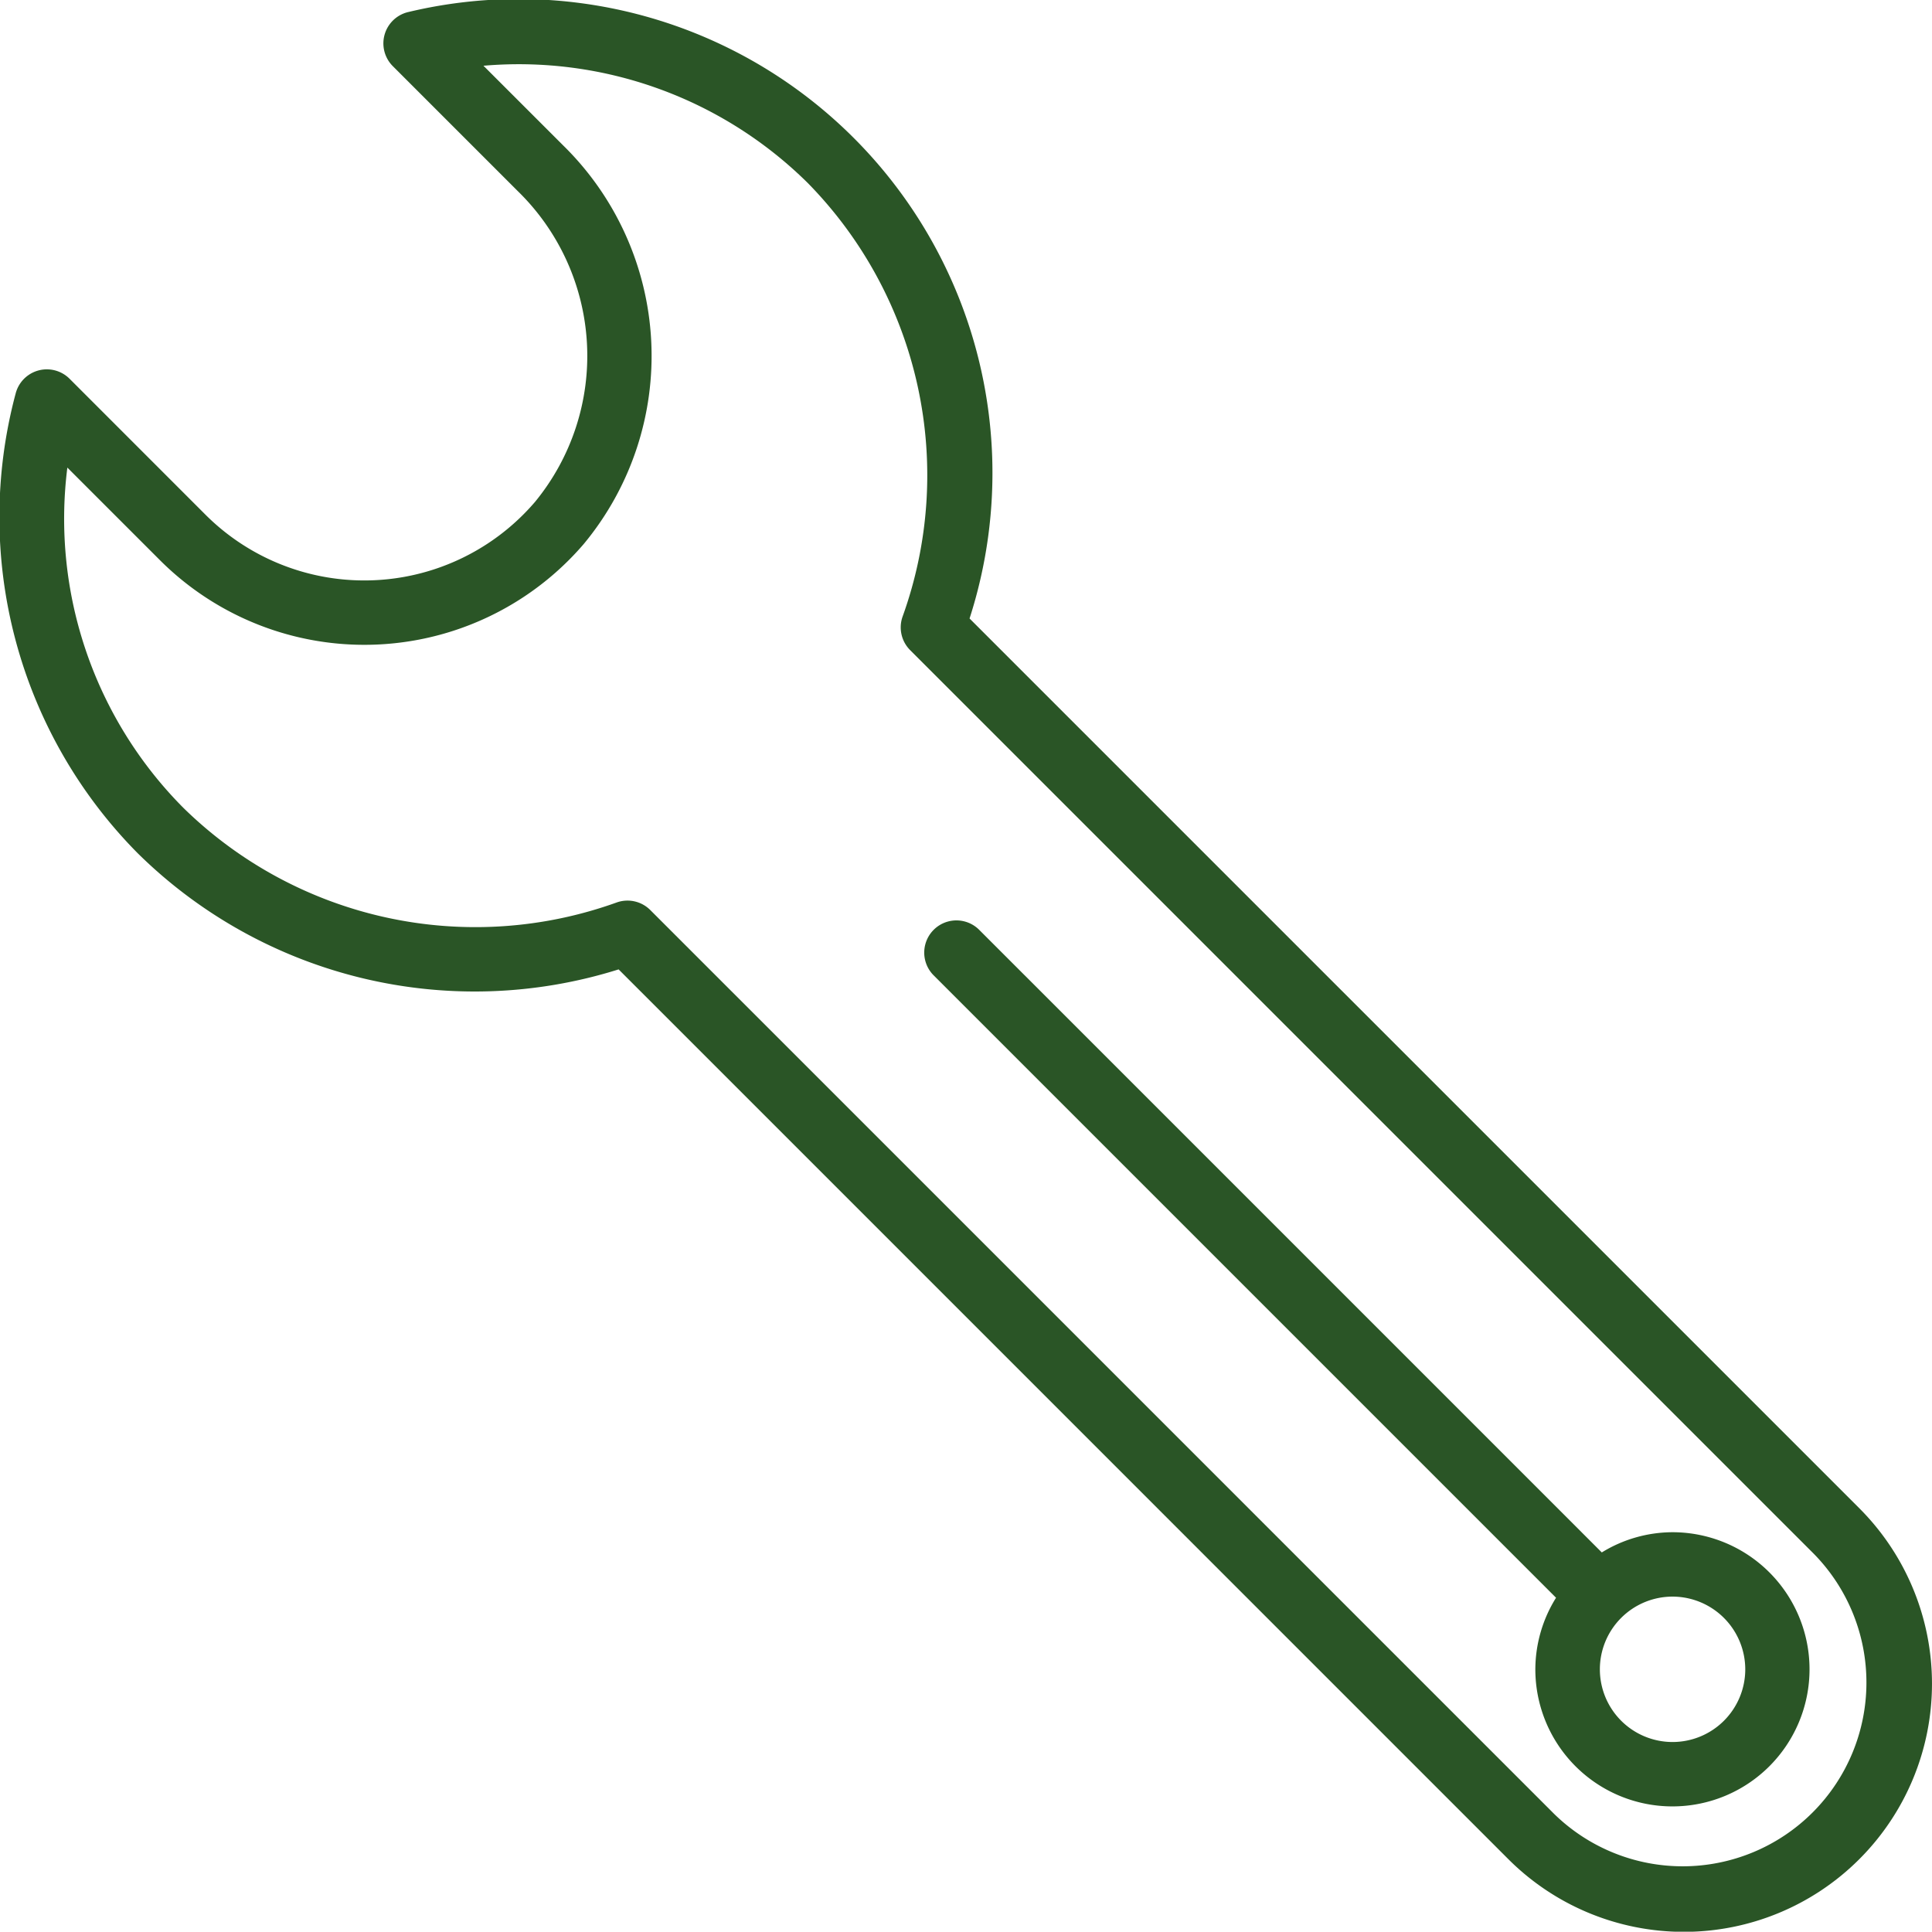
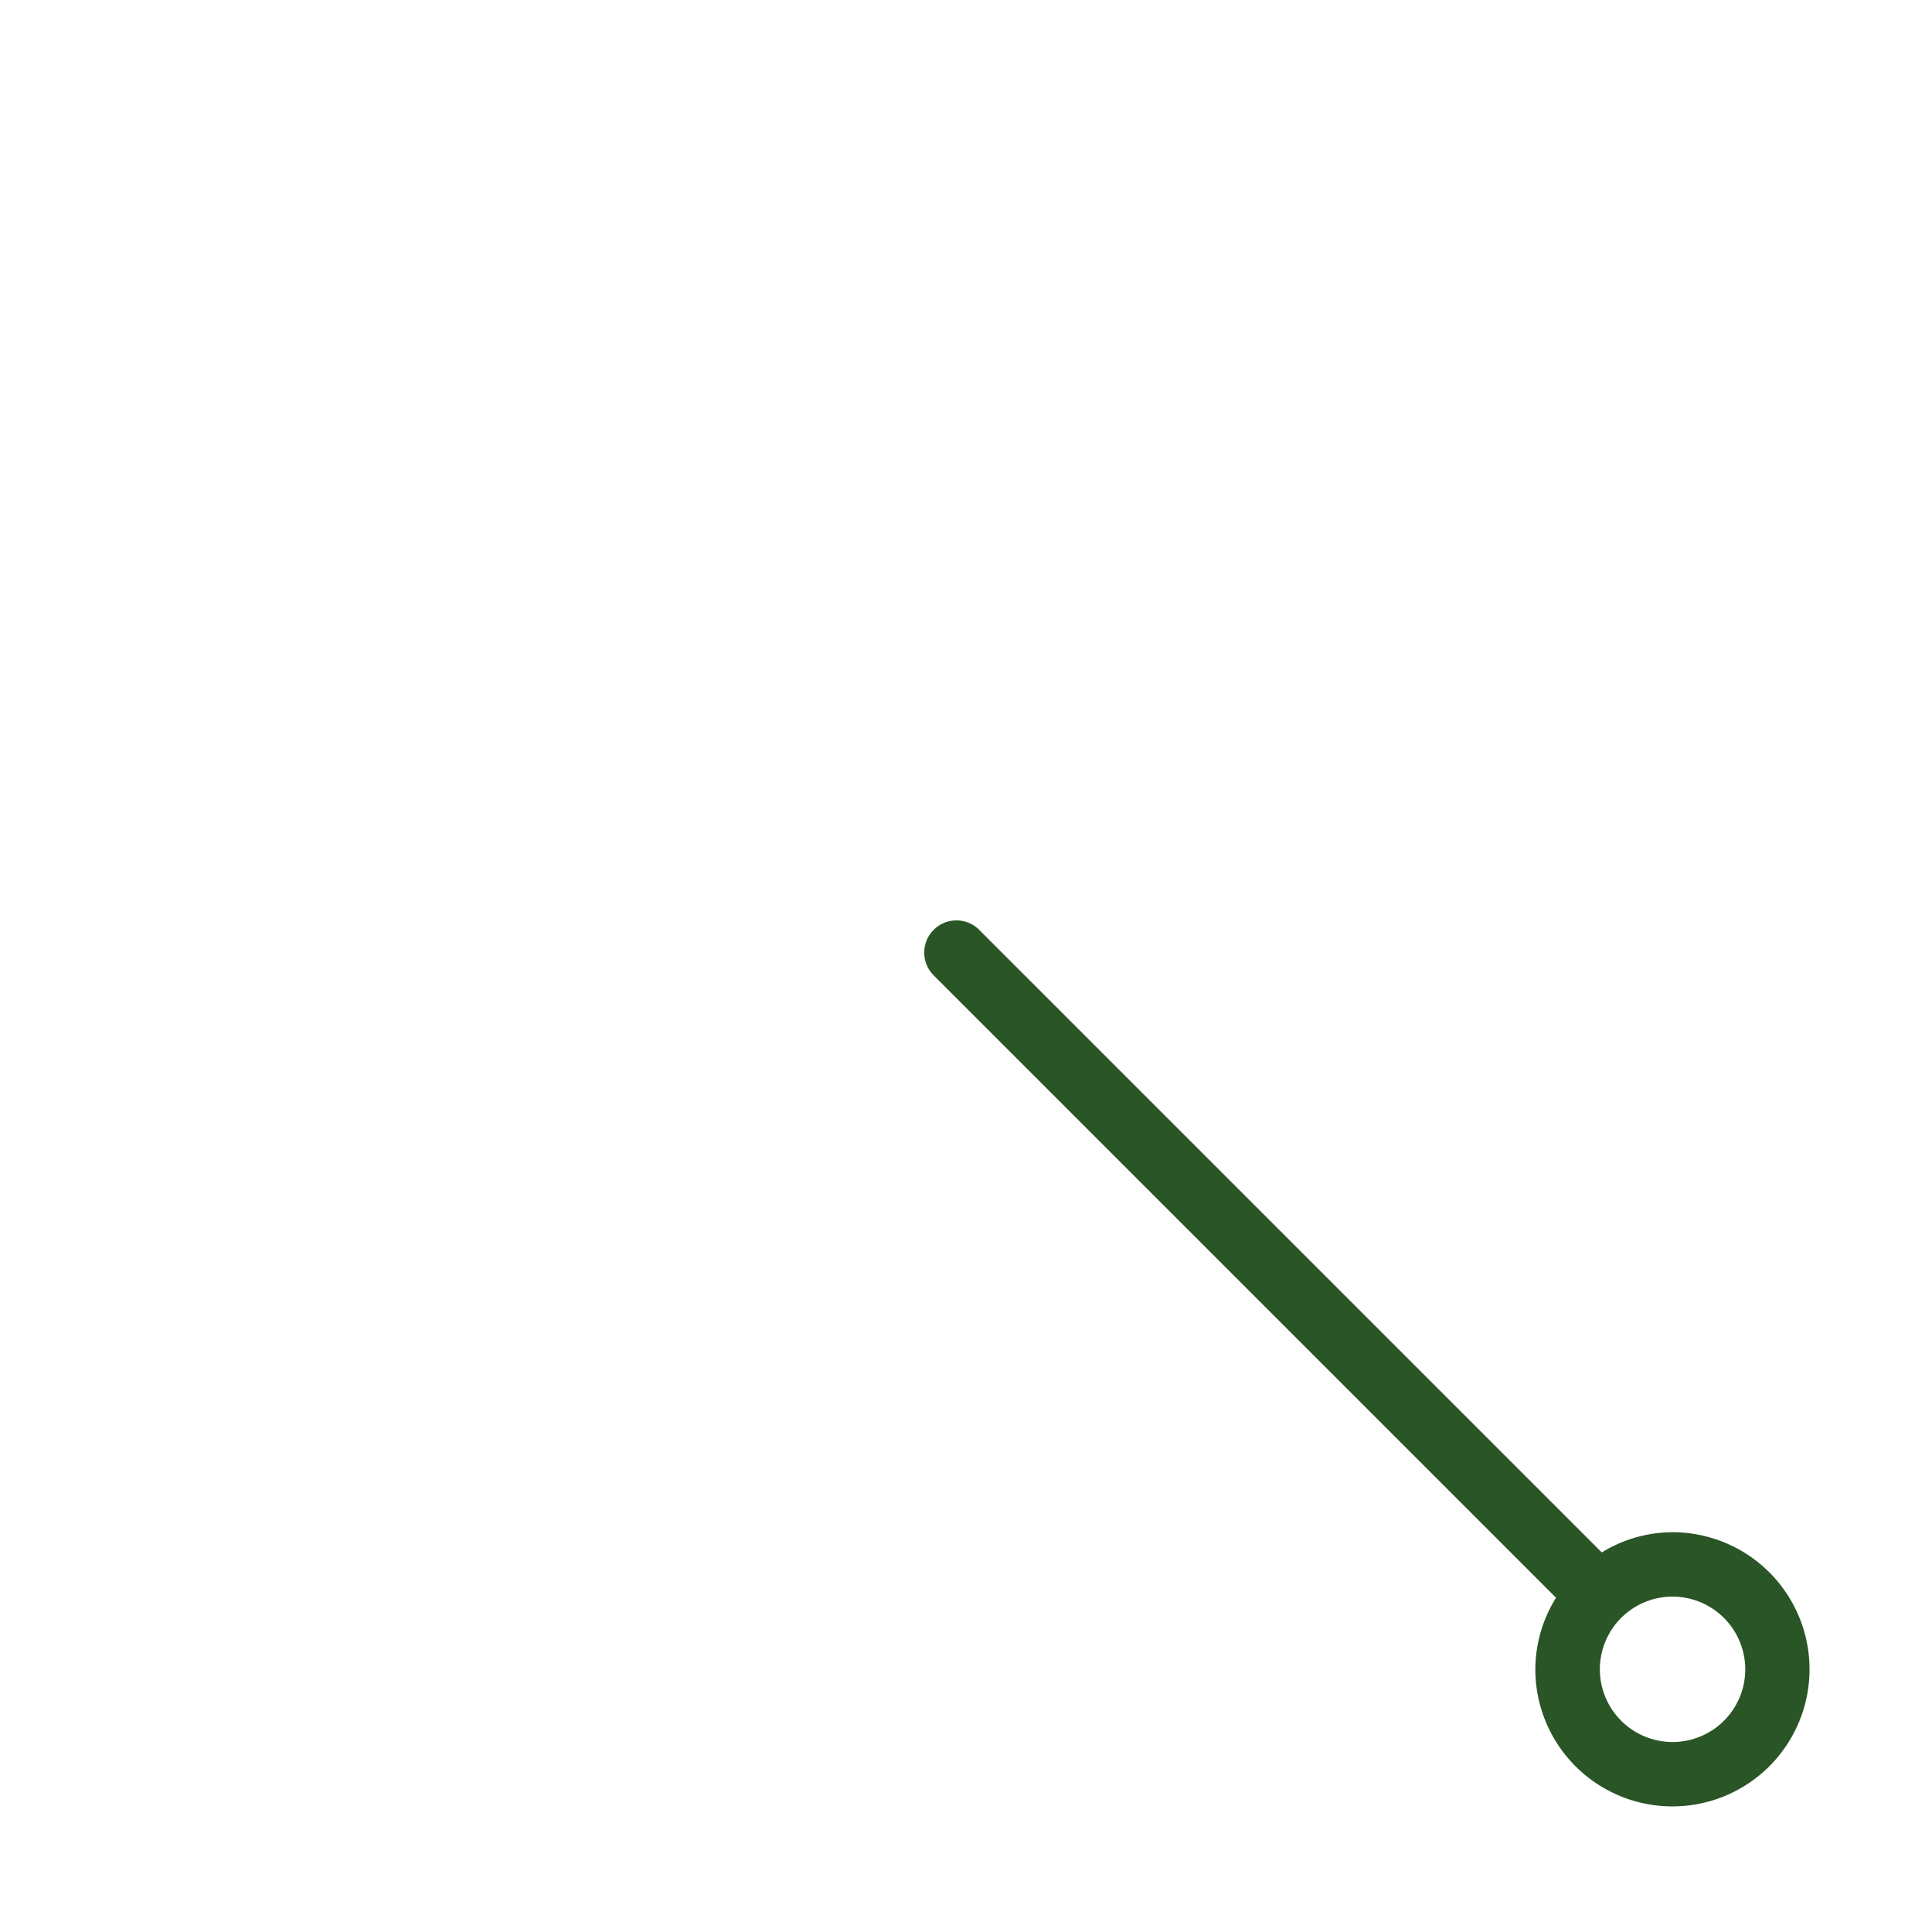
<svg xmlns="http://www.w3.org/2000/svg" width="60.007" height="59.998" viewBox="0 0 60.007 59.998">
  <g id="outil" transform="translate(-1.993 -1.998)">
-     <path id="Tracé_83" data-name="Tracé 83" d="M6.271,28.5a14.9,14.9,0,0,0,14.936,3.607L48.842,59.743a7.707,7.707,0,1,0,10.9-10.9L32.107,21.208A14.72,14.72,0,0,0,14.686,2.369a1,1,0,0,0-.492,1.684l3.872,3.872a7.146,7.146,0,0,1,.544,9.662,6.98,6.98,0,0,1-10.239.393L4.155,13.763a1,1,0,0,0-1.677.462A14.84,14.84,0,0,0,6.271,28.5ZM4.085,16.521l2.872,2.872a8.98,8.98,0,0,0,13.168-.5A9.153,9.153,0,0,0,19.48,6.51L17.009,4.04A12.757,12.757,0,0,1,27.086,7.686,12.954,12.954,0,0,1,30.023,21.16a1,1,0,0,0,.239,1.031L58.328,50.257a5.708,5.708,0,0,1-8.072,8.072L22.19,30.263a1,1,0,0,0-1.031-.239A12.955,12.955,0,0,1,7.685,27.086a12.73,12.73,0,0,1-3.6-10.565Z" fill="#2a5526" />
    <path id="Tracé_84" data-name="Tracé 84" d="M50.323,51.623a4.217,4.217,0,0,0-.643,2.223,4.258,4.258,0,1,0,4.258-4.258,4.213,4.213,0,0,0-2.194.628l-19.35-19.35a1,1,0,0,0-1.414,1.414ZM56.2,53.846a2.258,2.258,0,1,1-2.258-2.258A2.261,2.261,0,0,1,56.2,53.846Z" fill="#2a5526" />
  </g>
</svg>